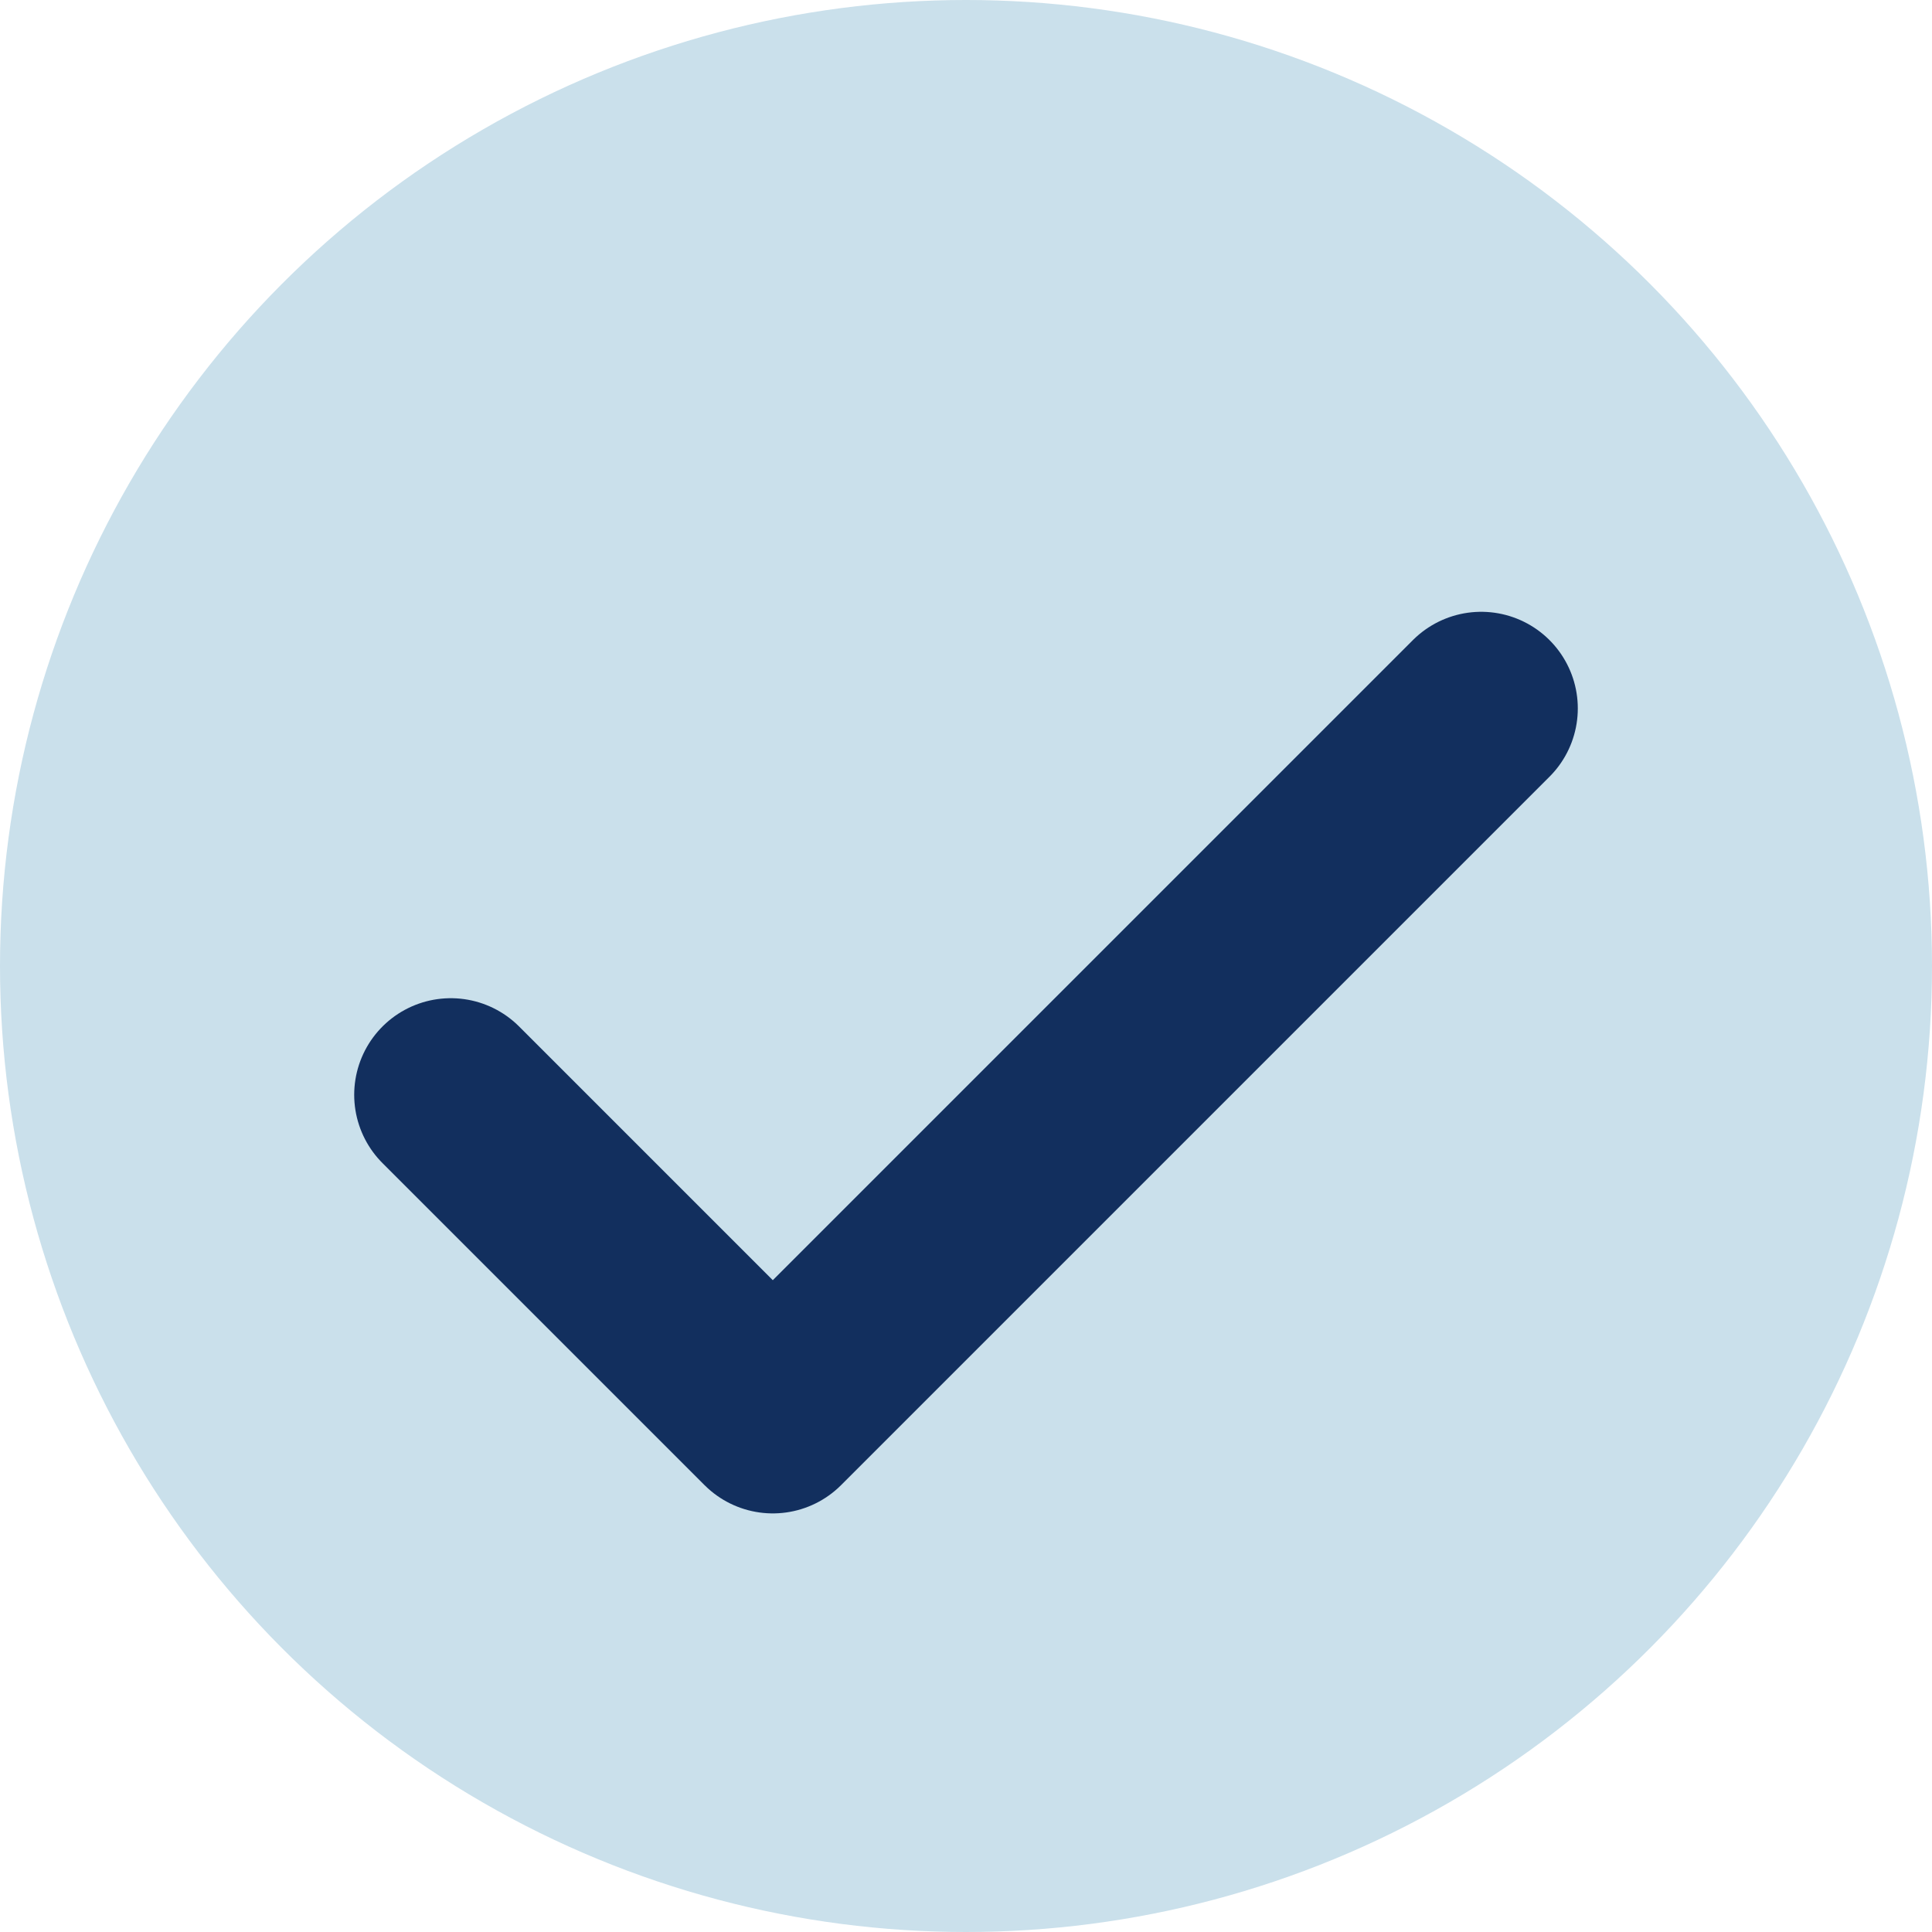
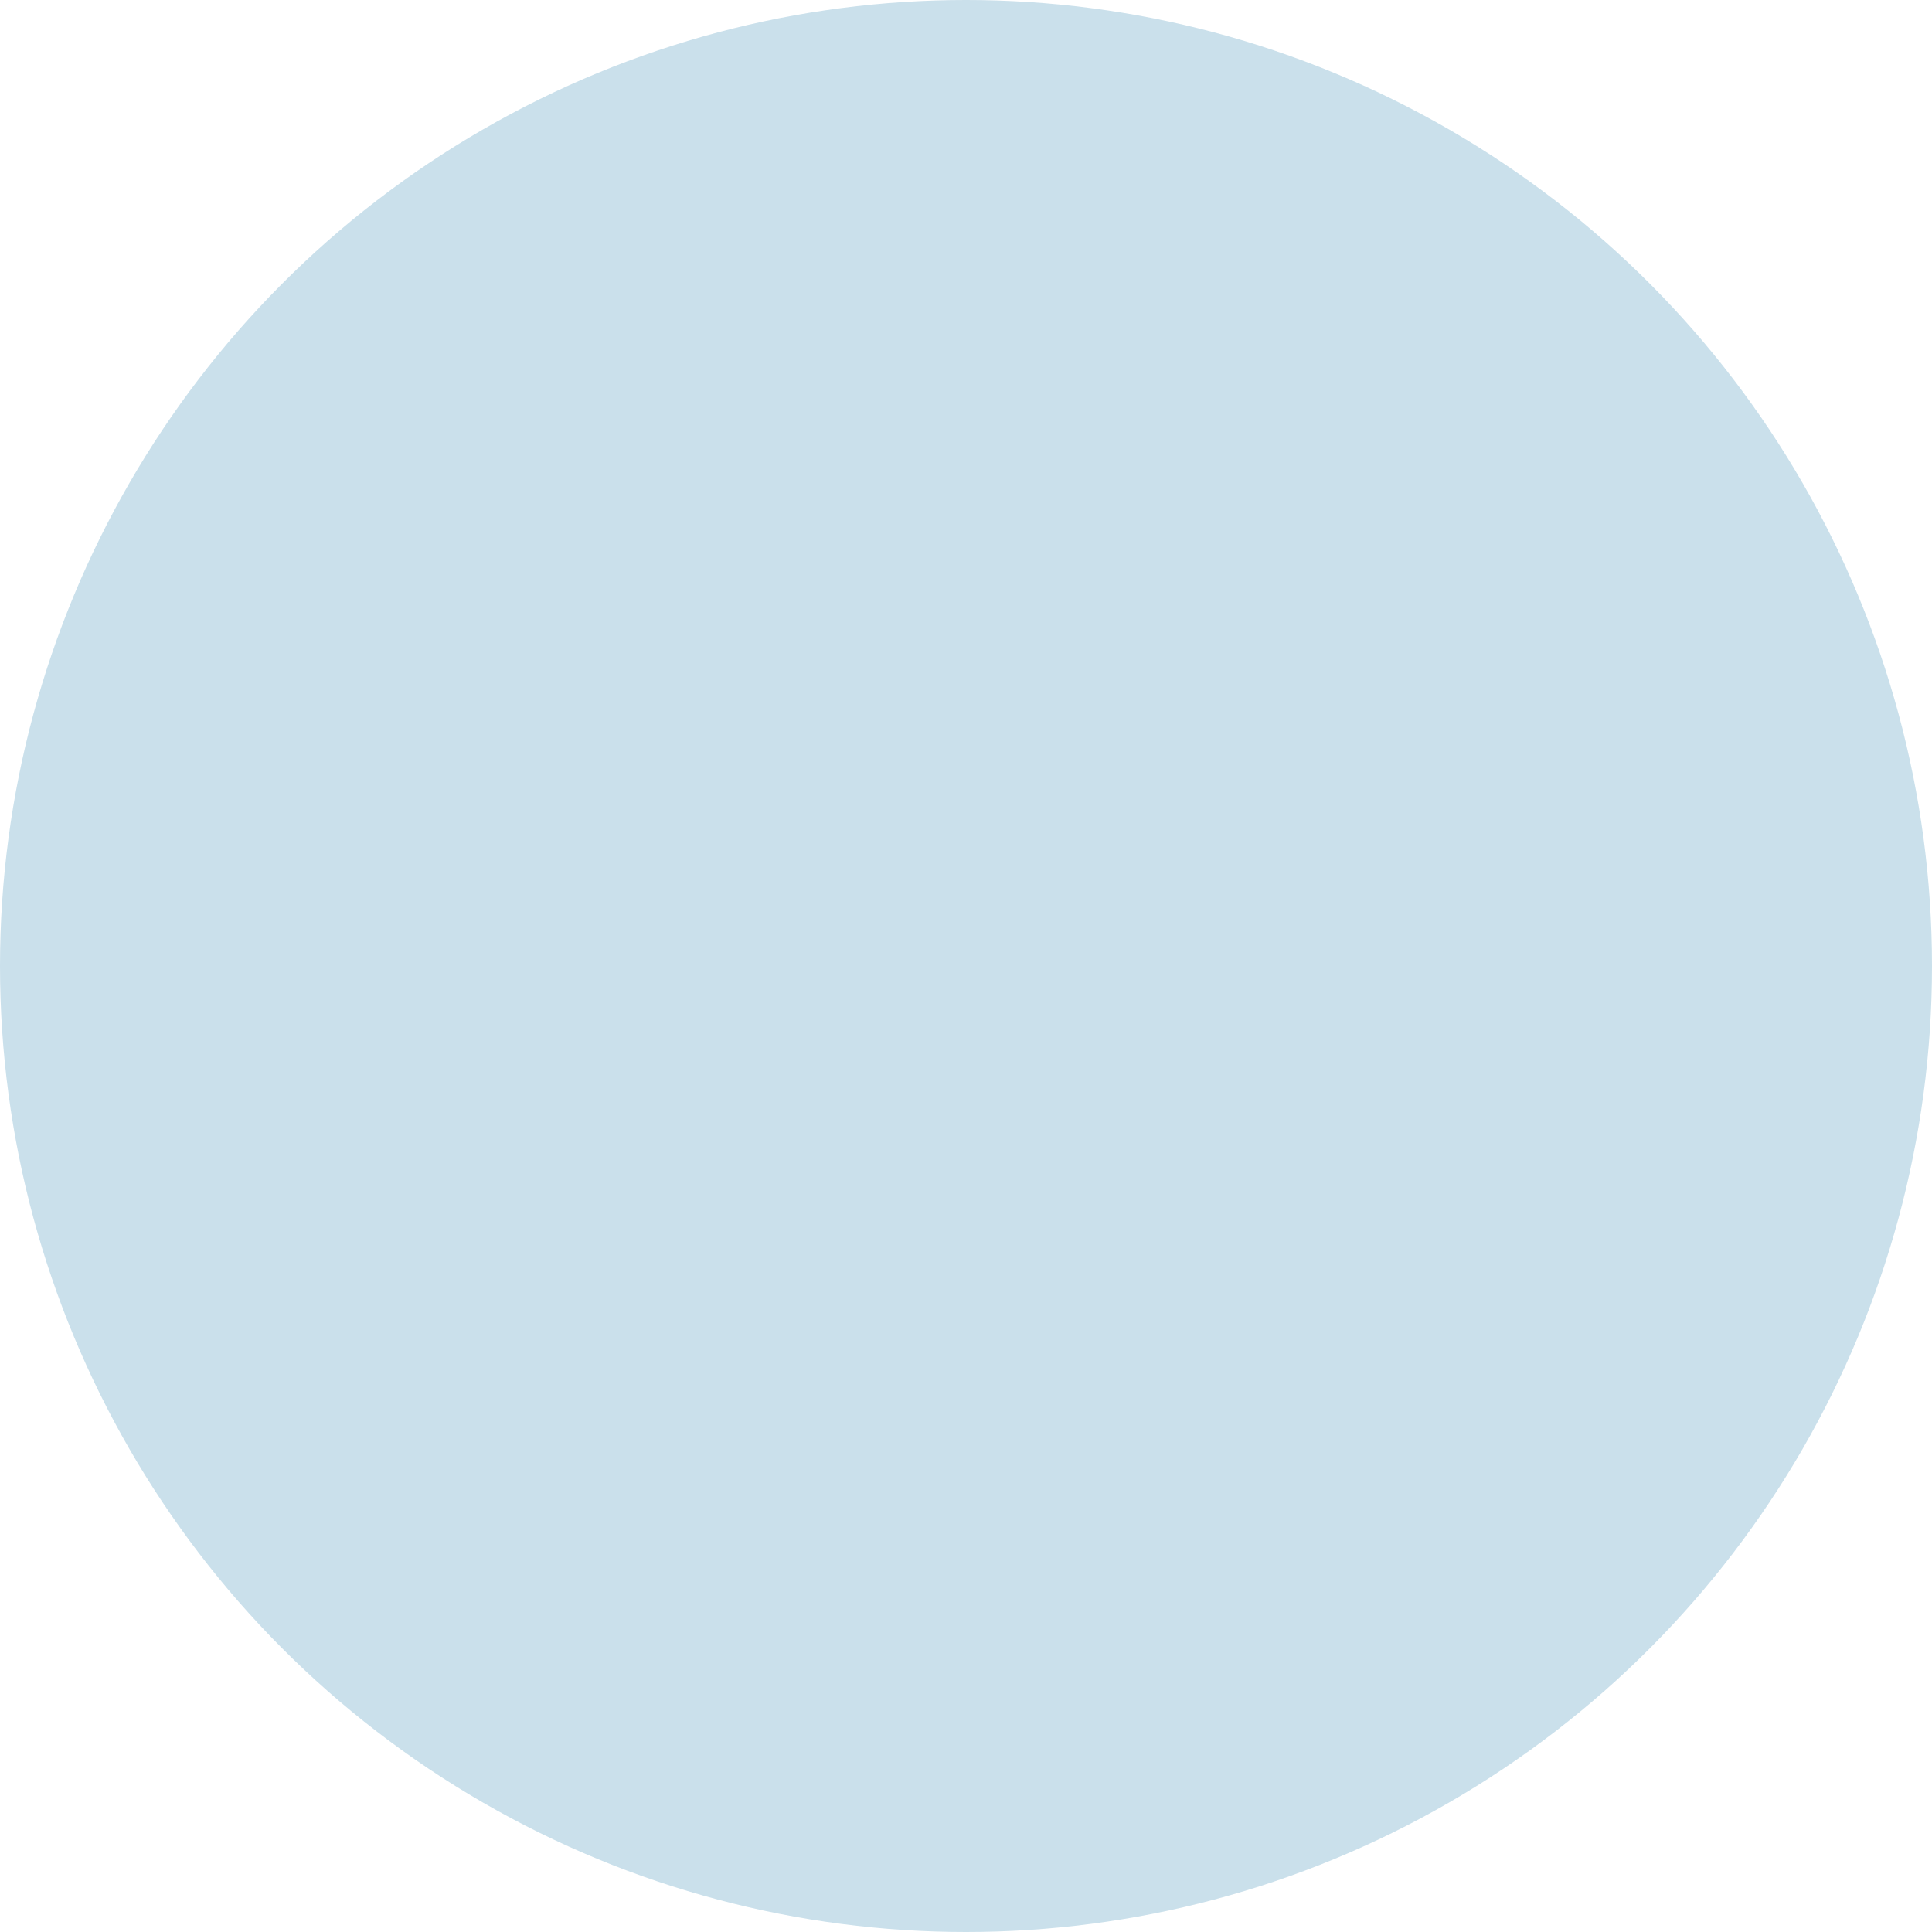
<svg xmlns="http://www.w3.org/2000/svg" width="30" height="30" viewBox="0 0 30 30" fill="none">
  <circle cx="15" cy="15" r="15" fill="#CAE0EB" />
-   <path d="M23 11L12 22L7 17" stroke="#122F5E" stroke-width="3" stroke-linecap="round" stroke-linejoin="round" />
</svg>